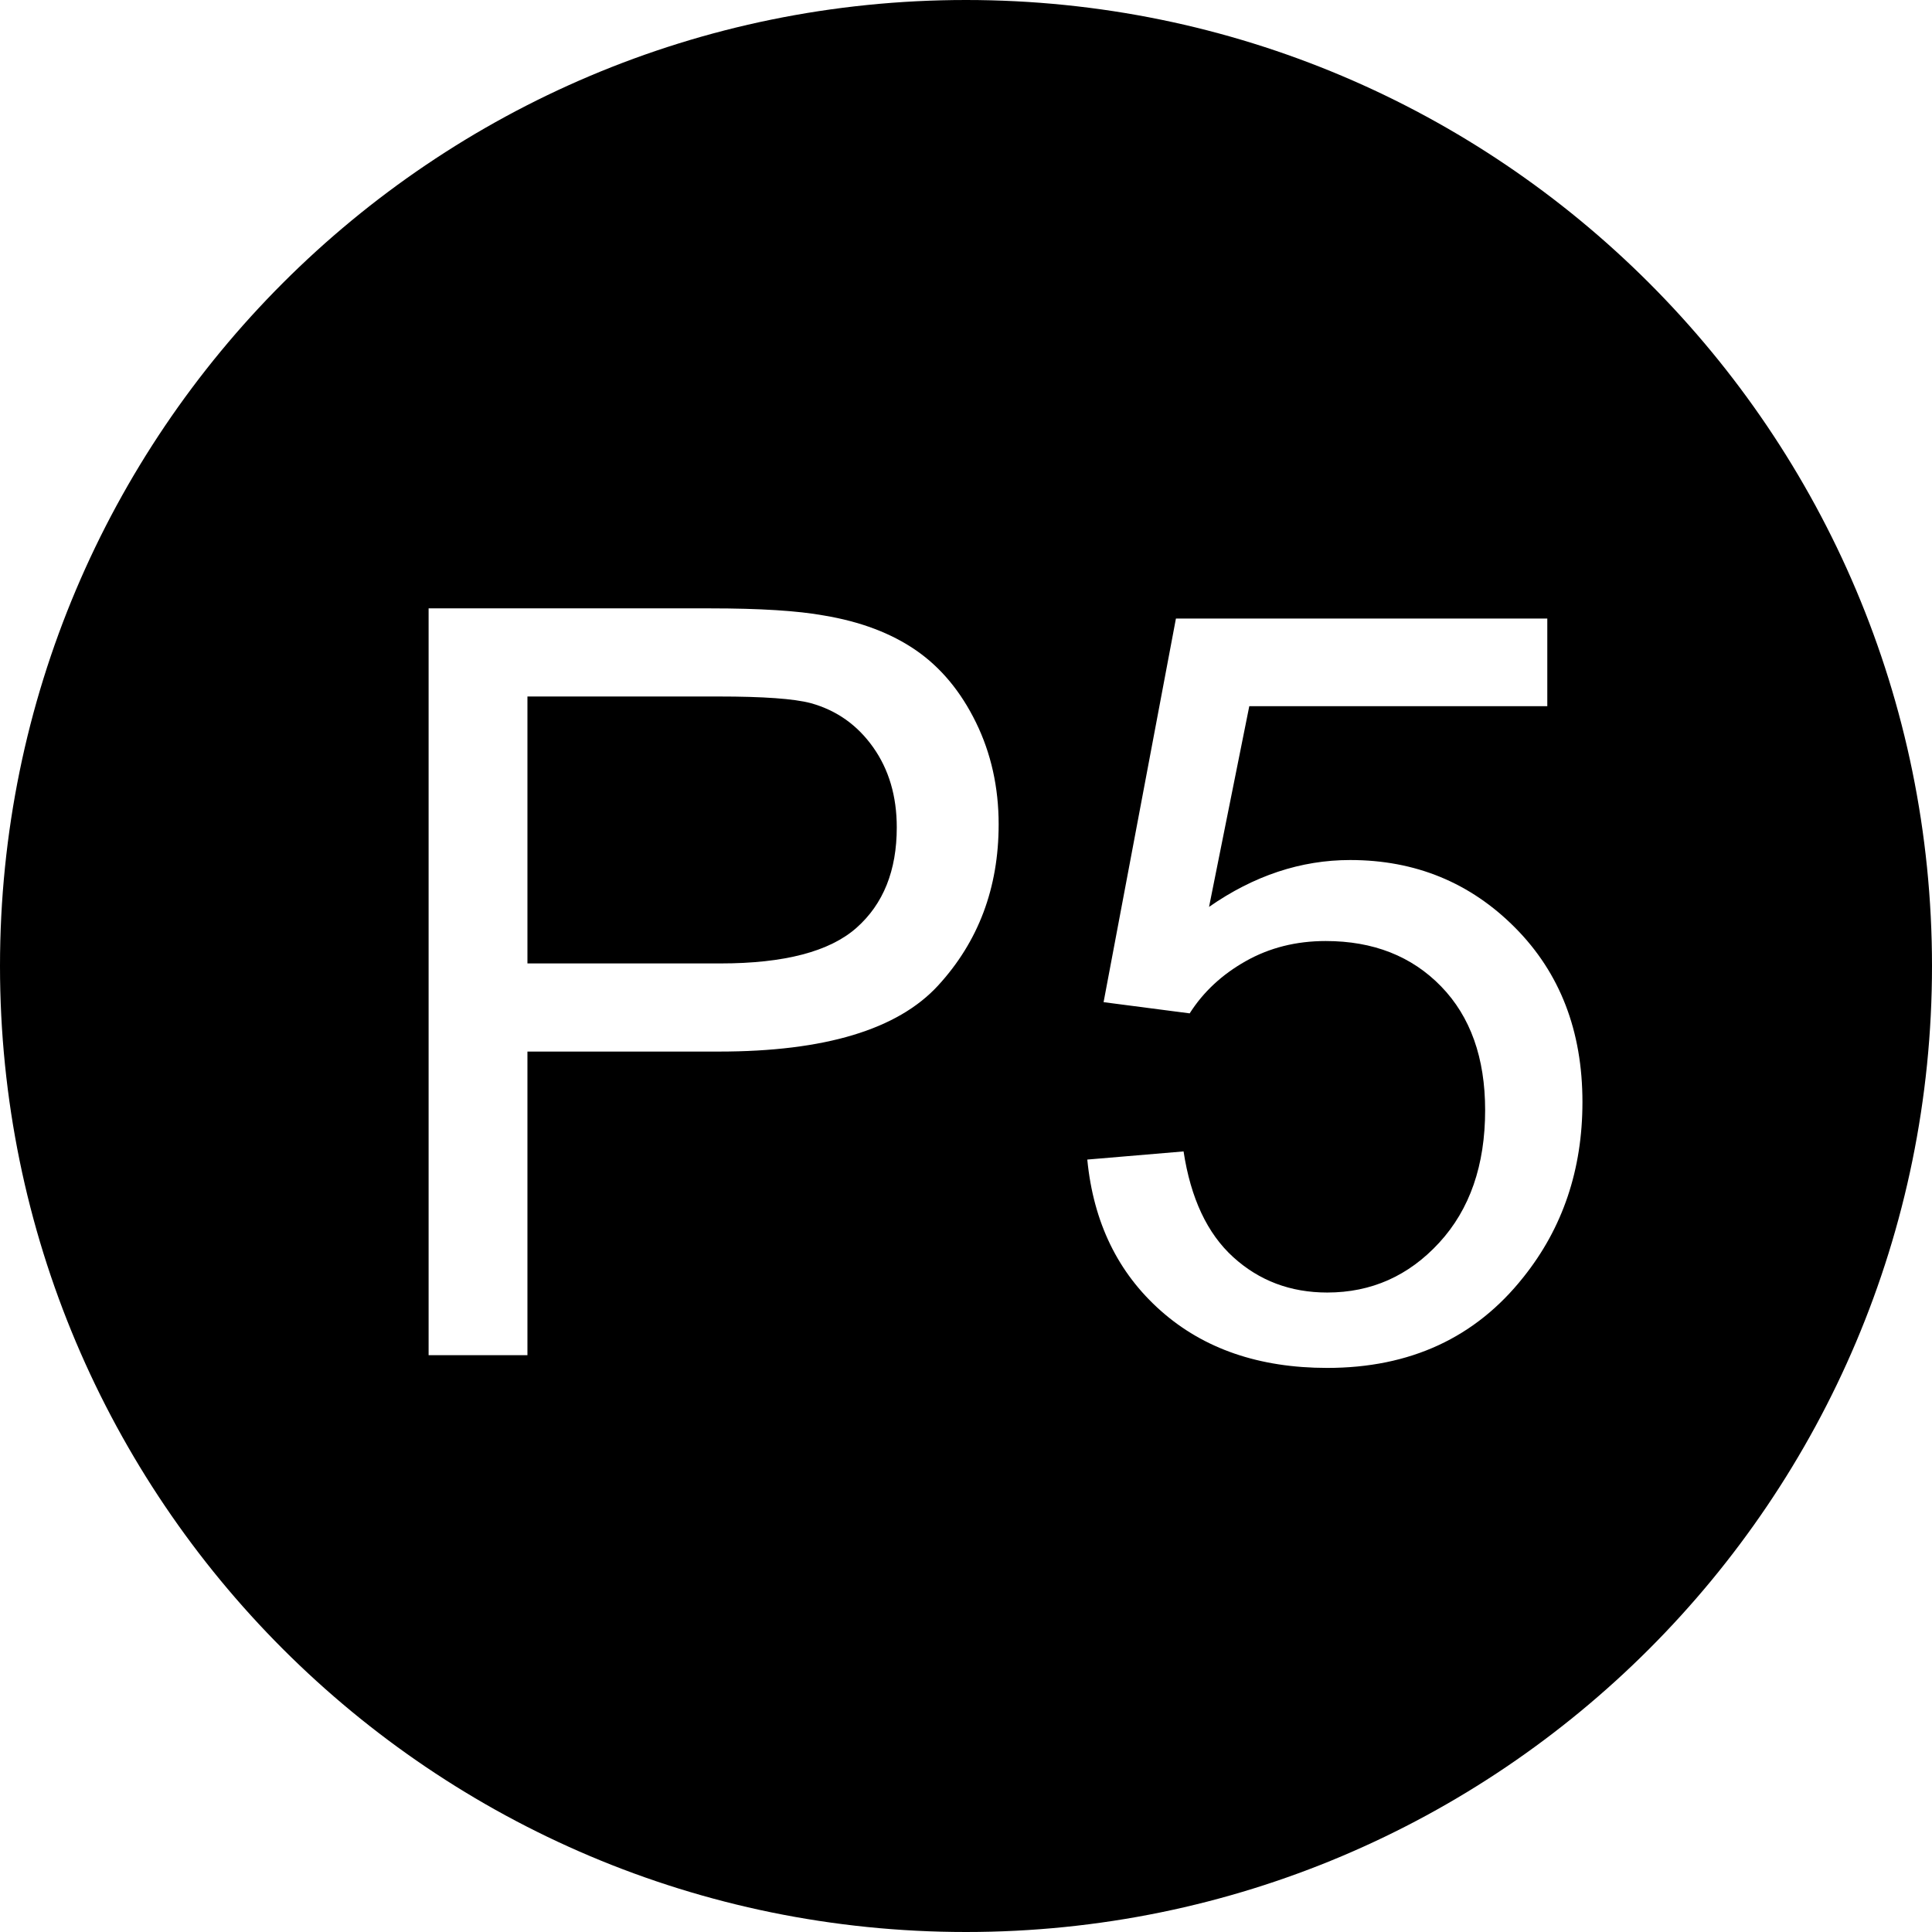
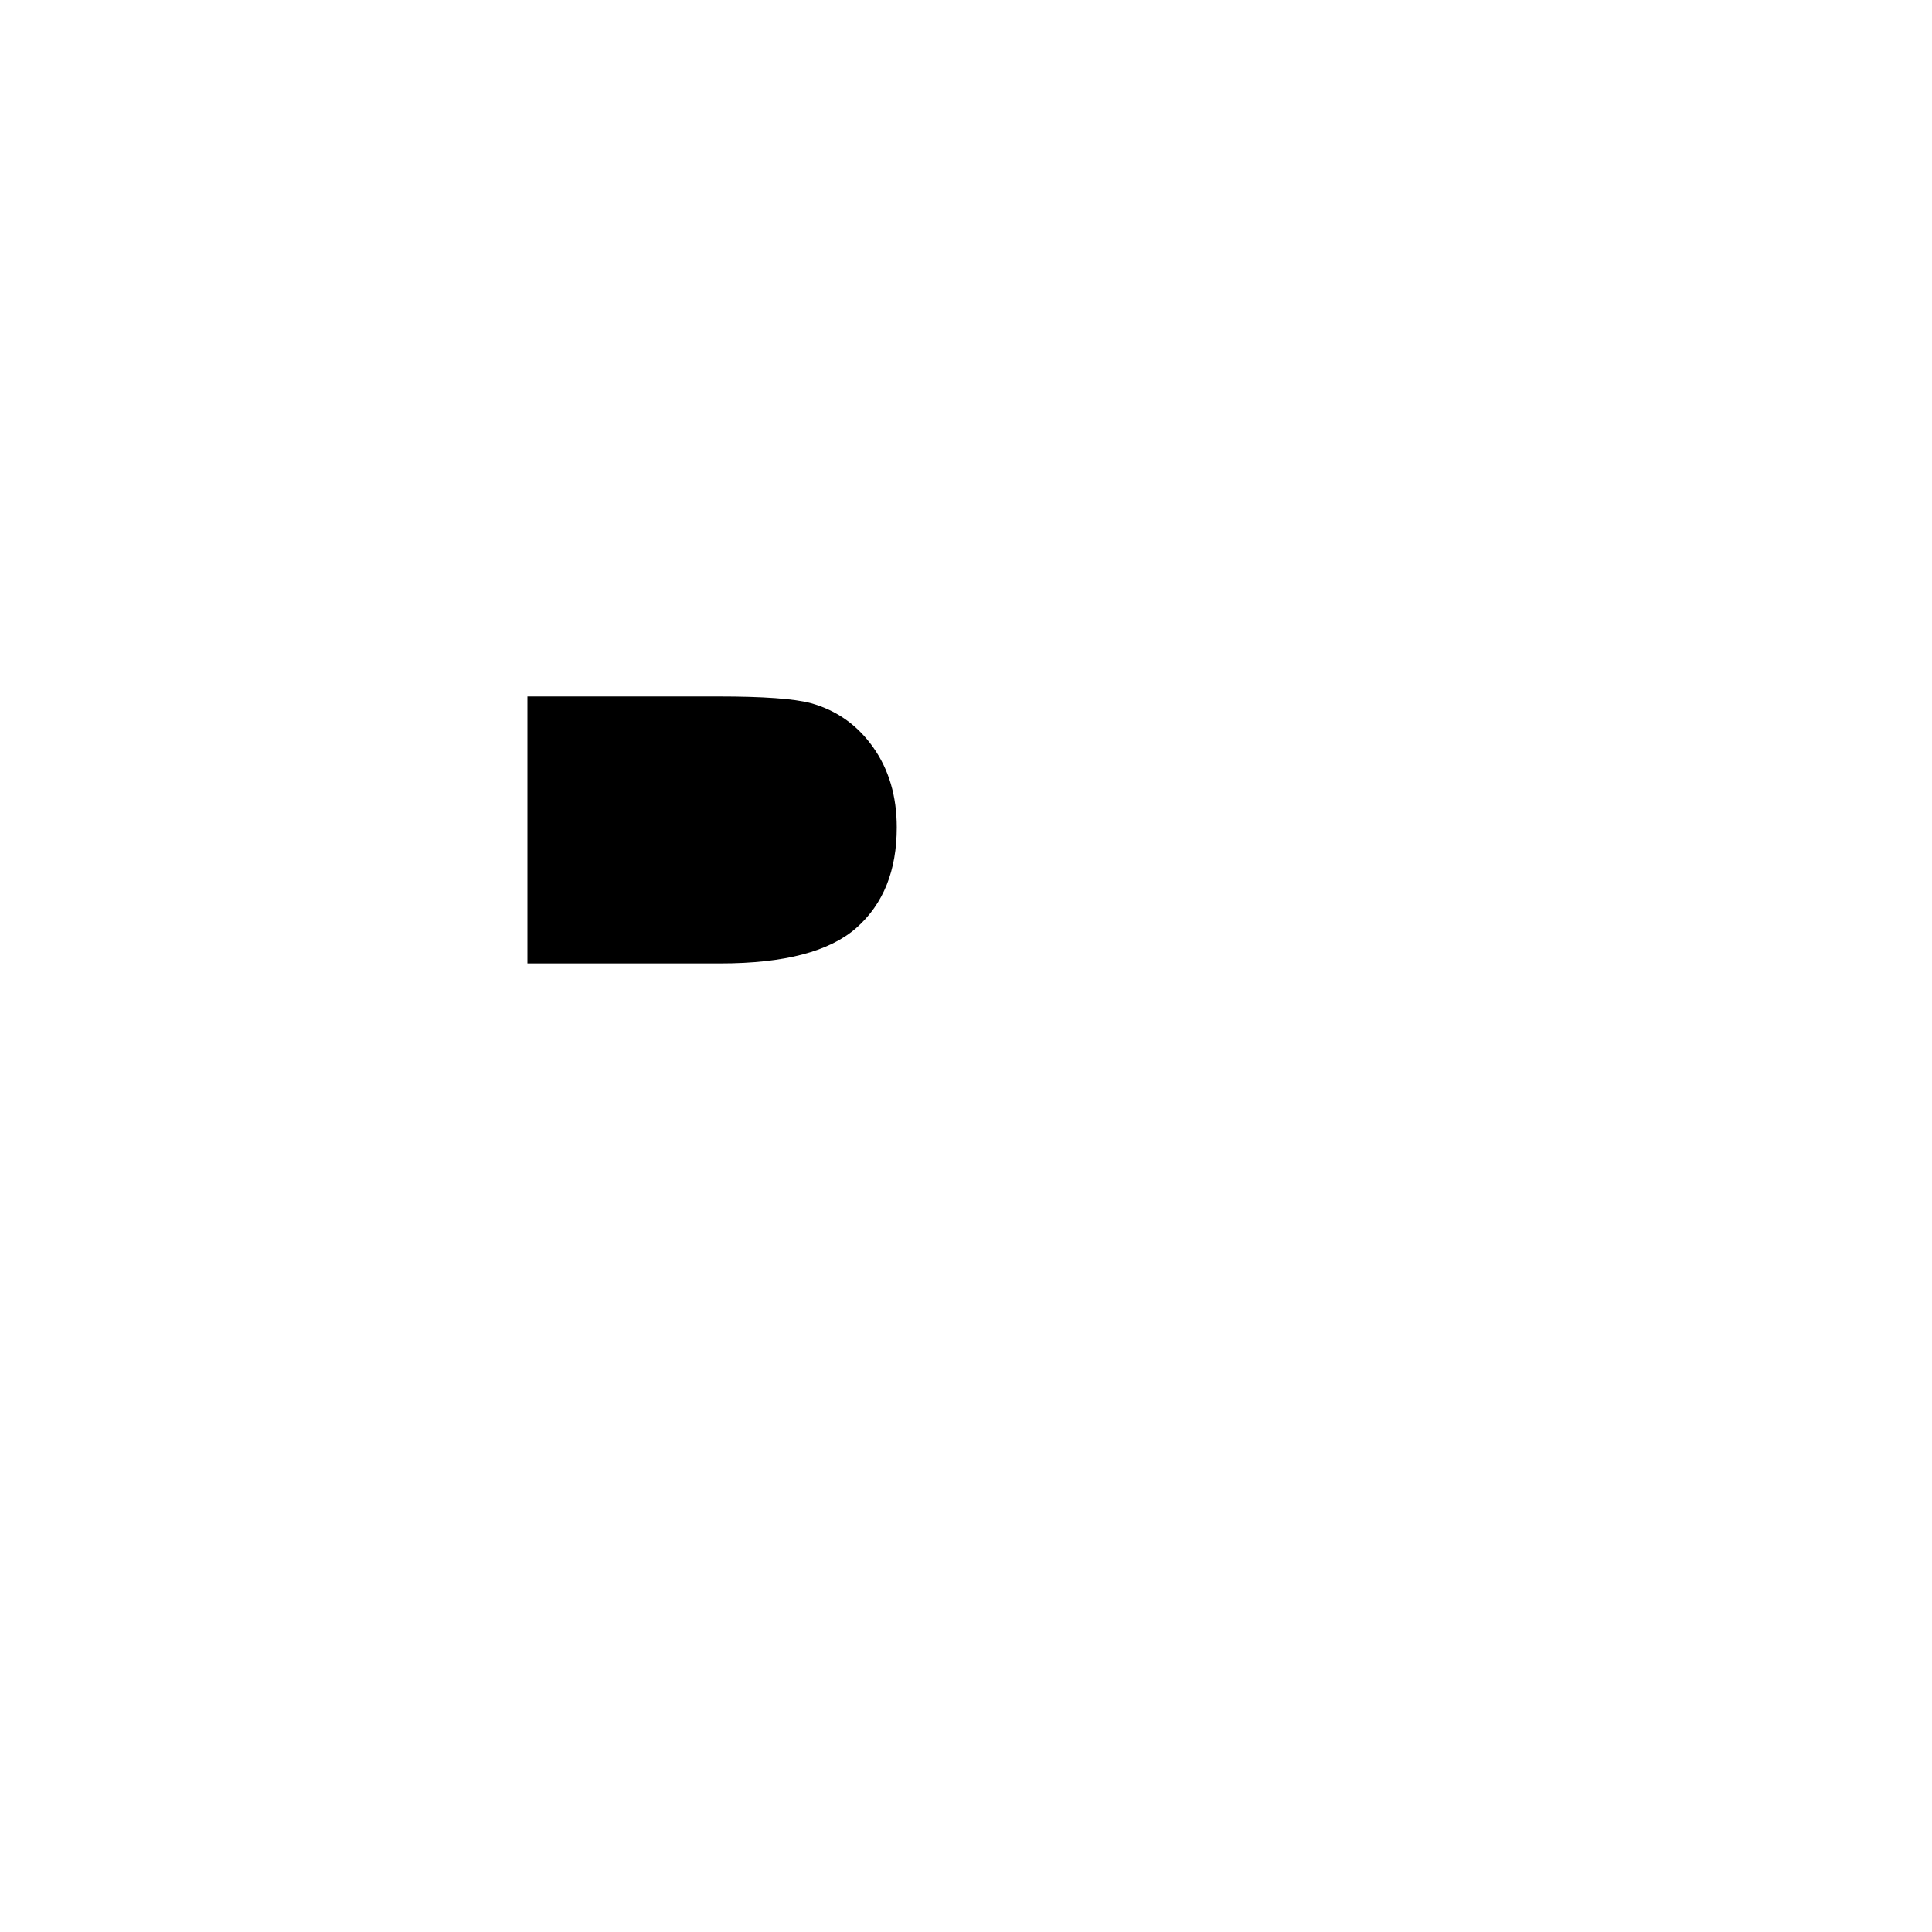
<svg xmlns="http://www.w3.org/2000/svg" t="1730349572320" class="icon" viewBox="0 0 1024 1024" version="1.1" p-id="12880" width="200" height="200">
-   <path d="M512 0C229.23 0 0 229.23 0 512s229.23 512 512 512 512-229.23 512-512S794.77 0 512 0z m-14.825 522.386c-21.423 23.313-60.122 34.966-116.102 34.966h-101.52v160.922h-52.381V322.448h149.312c26.279 0 46.348 1.261 60.211 3.78 19.44 3.24 35.729 9.408 48.871 18.496 13.137 9.091 23.714 21.828 31.726 38.205 8.007 16.382 12.015 34.383 12.015 54.001-0.001 33.661-10.712 62.147-32.132 85.456z m310.234 154.577c-25.38 32.042-60.033 48.061-103.951 48.061-36.003 0-65.388-10.079-88.156-30.24-22.773-20.157-35.775-46.888-39.016-80.191l51.031-4.319c3.779 24.84 12.555 43.517 26.325 56.025 13.77 12.513 30.375 18.766 49.815 18.766 23.397 0 43.2-8.817 59.4-26.461 16.2-17.639 24.301-41.04 24.301-70.201 0-27.717-7.788-49.588-23.355-65.61-15.571-16.019-35.957-24.03-61.156-24.03-15.66 0-29.793 3.556-42.39 10.665-12.602 7.112-22.504 16.335-29.701 27.675l-45.63-5.939 38.34-203.313H820.1v46.441H662.147l-21.33 106.381c23.76-16.559 48.689-24.84 74.791-24.84 34.561 0 63.721 11.973 87.48 35.91 23.761 23.941 35.641 54.723 35.641 92.342 0 35.818-10.441 66.78-31.32 92.878z" p-id="12881" />
  <path d="M429.674 372.669c-8.821-2.337-25.11-3.51-48.871-3.51h-101.25v141.482h102.331c33.839 0 57.87-6.299 72.091-18.9 14.218-12.597 21.331-30.329 21.331-53.19 0-16.559-4.185-30.734-12.555-42.526-8.371-11.788-19.399-19.576-33.077-23.356z" p-id="12882" />
</svg>